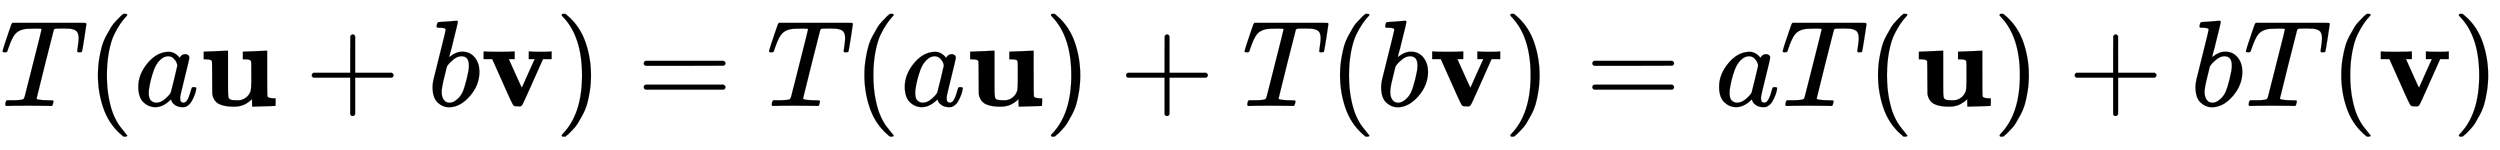
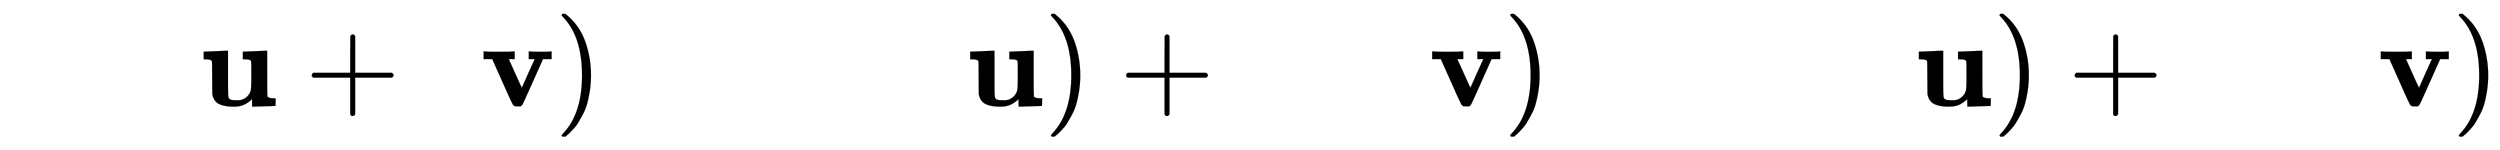
<svg xmlns="http://www.w3.org/2000/svg" xmlns:xlink="http://www.w3.org/1999/xlink" width="47.317ex" height="2.843ex" style="vertical-align: -0.838ex;" viewBox="0 -863.1 20372.4 1223.9" role="img" focusable="false" aria-labelledby="MathJax-SVG-1-Title">
  <title id="MathJax-SVG-1-Title">upper T left parenthesis a bold u plus b bold v right parenthesis equals upper T left parenthesis a bold u right parenthesis plus upper T left parenthesis b bold v right parenthesis equals a upper T left parenthesis bold u right parenthesis plus b upper T left parenthesis bold v right parenthesis</title>
  <defs aria-hidden="true">
-     <path stroke-width="1" id="E1-MJMATHI-54" d="M40 437Q21 437 21 445Q21 450 37 501T71 602L88 651Q93 669 101 677H569H659Q691 677 697 676T704 667Q704 661 687 553T668 444Q668 437 649 437Q640 437 637 437T631 442L629 445Q629 451 635 490T641 551Q641 586 628 604T573 629Q568 630 515 631Q469 631 457 630T439 622Q438 621 368 343T298 60Q298 48 386 46Q418 46 427 45T436 36Q436 31 433 22Q429 4 424 1L422 0Q419 0 415 0Q410 0 363 1T228 2Q99 2 64 0H49Q43 6 43 9T45 27Q49 40 55 46H83H94Q174 46 189 55Q190 56 191 56Q196 59 201 76T241 233Q258 301 269 344Q339 619 339 625Q339 630 310 630H279Q212 630 191 624Q146 614 121 583T67 467Q60 445 57 441T43 437H40Z" />
-     <path stroke-width="1" id="E1-MJMAIN-28" d="M94 250Q94 319 104 381T127 488T164 576T202 643T244 695T277 729T302 750H315H319Q333 750 333 741Q333 738 316 720T275 667T226 581T184 443T167 250T184 58T225 -81T274 -167T316 -220T333 -241Q333 -250 318 -250H315H302L274 -226Q180 -141 137 -14T94 250Z" />
-     <path stroke-width="1" id="E1-MJMATHI-61" d="M33 157Q33 258 109 349T280 441Q331 441 370 392Q386 422 416 422Q429 422 439 414T449 394Q449 381 412 234T374 68Q374 43 381 35T402 26Q411 27 422 35Q443 55 463 131Q469 151 473 152Q475 153 483 153H487Q506 153 506 144Q506 138 501 117T481 63T449 13Q436 0 417 -8Q409 -10 393 -10Q359 -10 336 5T306 36L300 51Q299 52 296 50Q294 48 292 46Q233 -10 172 -10Q117 -10 75 30T33 157ZM351 328Q351 334 346 350T323 385T277 405Q242 405 210 374T160 293Q131 214 119 129Q119 126 119 118T118 106Q118 61 136 44T179 26Q217 26 254 59T298 110Q300 114 325 217T351 328Z" />
    <path stroke-width="1" id="E1-MJMAINB-75" d="M40 442L134 446Q228 450 229 450H235V273V165Q235 90 238 74T254 52Q268 46 304 46H319Q352 46 380 67T419 121L420 123Q424 135 425 199Q425 201 425 207Q425 233 425 249V316Q425 354 423 363T410 376Q396 380 369 380H356V442L554 450V267Q554 84 556 79Q561 62 610 62H623V31Q623 0 622 0Q603 0 527 -3T432 -6Q431 -6 431 25V56L420 45Q373 6 332 -1Q313 -6 281 -6Q208 -6 165 14T109 87L107 98L106 230Q106 358 104 366Q96 380 50 380H37V442H40Z" />
    <path stroke-width="1" id="E1-MJMAIN-2B" d="M56 237T56 250T70 270H369V420L370 570Q380 583 389 583Q402 583 409 568V270H707Q722 262 722 250T707 230H409V-68Q401 -82 391 -82H389H387Q375 -82 369 -68V230H70Q56 237 56 250Z" />
-     <path stroke-width="1" id="E1-MJMATHI-62" d="M73 647Q73 657 77 670T89 683Q90 683 161 688T234 694Q246 694 246 685T212 542Q204 508 195 472T180 418L176 399Q176 396 182 402Q231 442 283 442Q345 442 383 396T422 280Q422 169 343 79T173 -11Q123 -11 82 27T40 150V159Q40 180 48 217T97 414Q147 611 147 623T109 637Q104 637 101 637H96Q86 637 83 637T76 640T73 647ZM336 325V331Q336 405 275 405Q258 405 240 397T207 376T181 352T163 330L157 322L136 236Q114 150 114 114Q114 66 138 42Q154 26 178 26Q211 26 245 58Q270 81 285 114T318 219Q336 291 336 325Z" />
    <path stroke-width="1" id="E1-MJMAINB-76" d="M401 444Q413 441 495 441Q568 441 574 444H580V382H510L409 156Q348 18 339 6Q331 -4 320 -4Q318 -4 313 -4T303 -3H288Q273 -3 264 12T221 102Q206 135 197 156L96 382H26V444H34Q49 441 145 441Q252 441 270 444H279V382H231L284 264Q335 149 338 149Q338 150 389 264T442 381Q442 382 418 382H394V444H401Z" />
    <path stroke-width="1" id="E1-MJMAIN-29" d="M60 749L64 750Q69 750 74 750H86L114 726Q208 641 251 514T294 250Q294 182 284 119T261 12T224 -76T186 -143T145 -194T113 -227T90 -246Q87 -249 86 -250H74Q66 -250 63 -250T58 -247T55 -238Q56 -237 66 -225Q221 -64 221 250T66 725Q56 737 55 738Q55 746 60 749Z" />
-     <path stroke-width="1" id="E1-MJMAIN-3D" d="M56 347Q56 360 70 367H707Q722 359 722 347Q722 336 708 328L390 327H72Q56 332 56 347ZM56 153Q56 168 72 173H708Q722 163 722 153Q722 140 707 133H70Q56 140 56 153Z" />
  </defs>
  <g stroke="currentColor" fill="currentColor" stroke-width="0" transform="matrix(1 0 0 -1 0 0)" aria-hidden="true">
    <use xlink:href="#E1-MJMATHI-54" x="0" y="0" />
    <use xlink:href="#E1-MJMAIN-28" x="704" y="0" />
    <use xlink:href="#E1-MJMATHI-61" x="1094" y="0" />
    <use xlink:href="#E1-MJMAINB-75" x="1623" y="0" />
    <use xlink:href="#E1-MJMAIN-2B" x="2485" y="0" />
    <use xlink:href="#E1-MJMATHI-62" x="3485" y="0" />
    <use xlink:href="#E1-MJMAINB-76" x="3915" y="0" />
    <use xlink:href="#E1-MJMAIN-29" x="4522" y="0" />
    <use xlink:href="#E1-MJMAIN-3D" x="5190" y="0" />
    <use xlink:href="#E1-MJMATHI-54" x="6246" y="0" />
    <use xlink:href="#E1-MJMAIN-28" x="6950" y="0" />
    <use xlink:href="#E1-MJMATHI-61" x="7340" y="0" />
    <use xlink:href="#E1-MJMAINB-75" x="7869" y="0" />
    <use xlink:href="#E1-MJMAIN-29" x="8509" y="0" />
    <use xlink:href="#E1-MJMAIN-2B" x="9121" y="0" />
    <use xlink:href="#E1-MJMATHI-54" x="10121" y="0" />
    <use xlink:href="#E1-MJMAIN-28" x="10826" y="0" />
    <use xlink:href="#E1-MJMATHI-62" x="11215" y="0" />
    <use xlink:href="#E1-MJMAINB-76" x="11645" y="0" />
    <use xlink:href="#E1-MJMAIN-29" x="12252" y="0" />
    <use xlink:href="#E1-MJMAIN-3D" x="12920" y="0" />
    <use xlink:href="#E1-MJMATHI-61" x="13976" y="0" />
    <use xlink:href="#E1-MJMATHI-54" x="14506" y="0" />
    <use xlink:href="#E1-MJMAIN-28" x="15210" y="0" />
    <use xlink:href="#E1-MJMAINB-75" x="15600" y="0" />
    <use xlink:href="#E1-MJMAIN-29" x="16239" y="0" />
    <use xlink:href="#E1-MJMAIN-2B" x="16851" y="0" />
    <use xlink:href="#E1-MJMATHI-62" x="17851" y="0" />
    <use xlink:href="#E1-MJMATHI-54" x="18281" y="0" />
    <use xlink:href="#E1-MJMAIN-28" x="18985" y="0" />
    <use xlink:href="#E1-MJMAINB-76" x="19375" y="0" />
    <use xlink:href="#E1-MJMAIN-29" x="19982" y="0" />
  </g>
</svg>